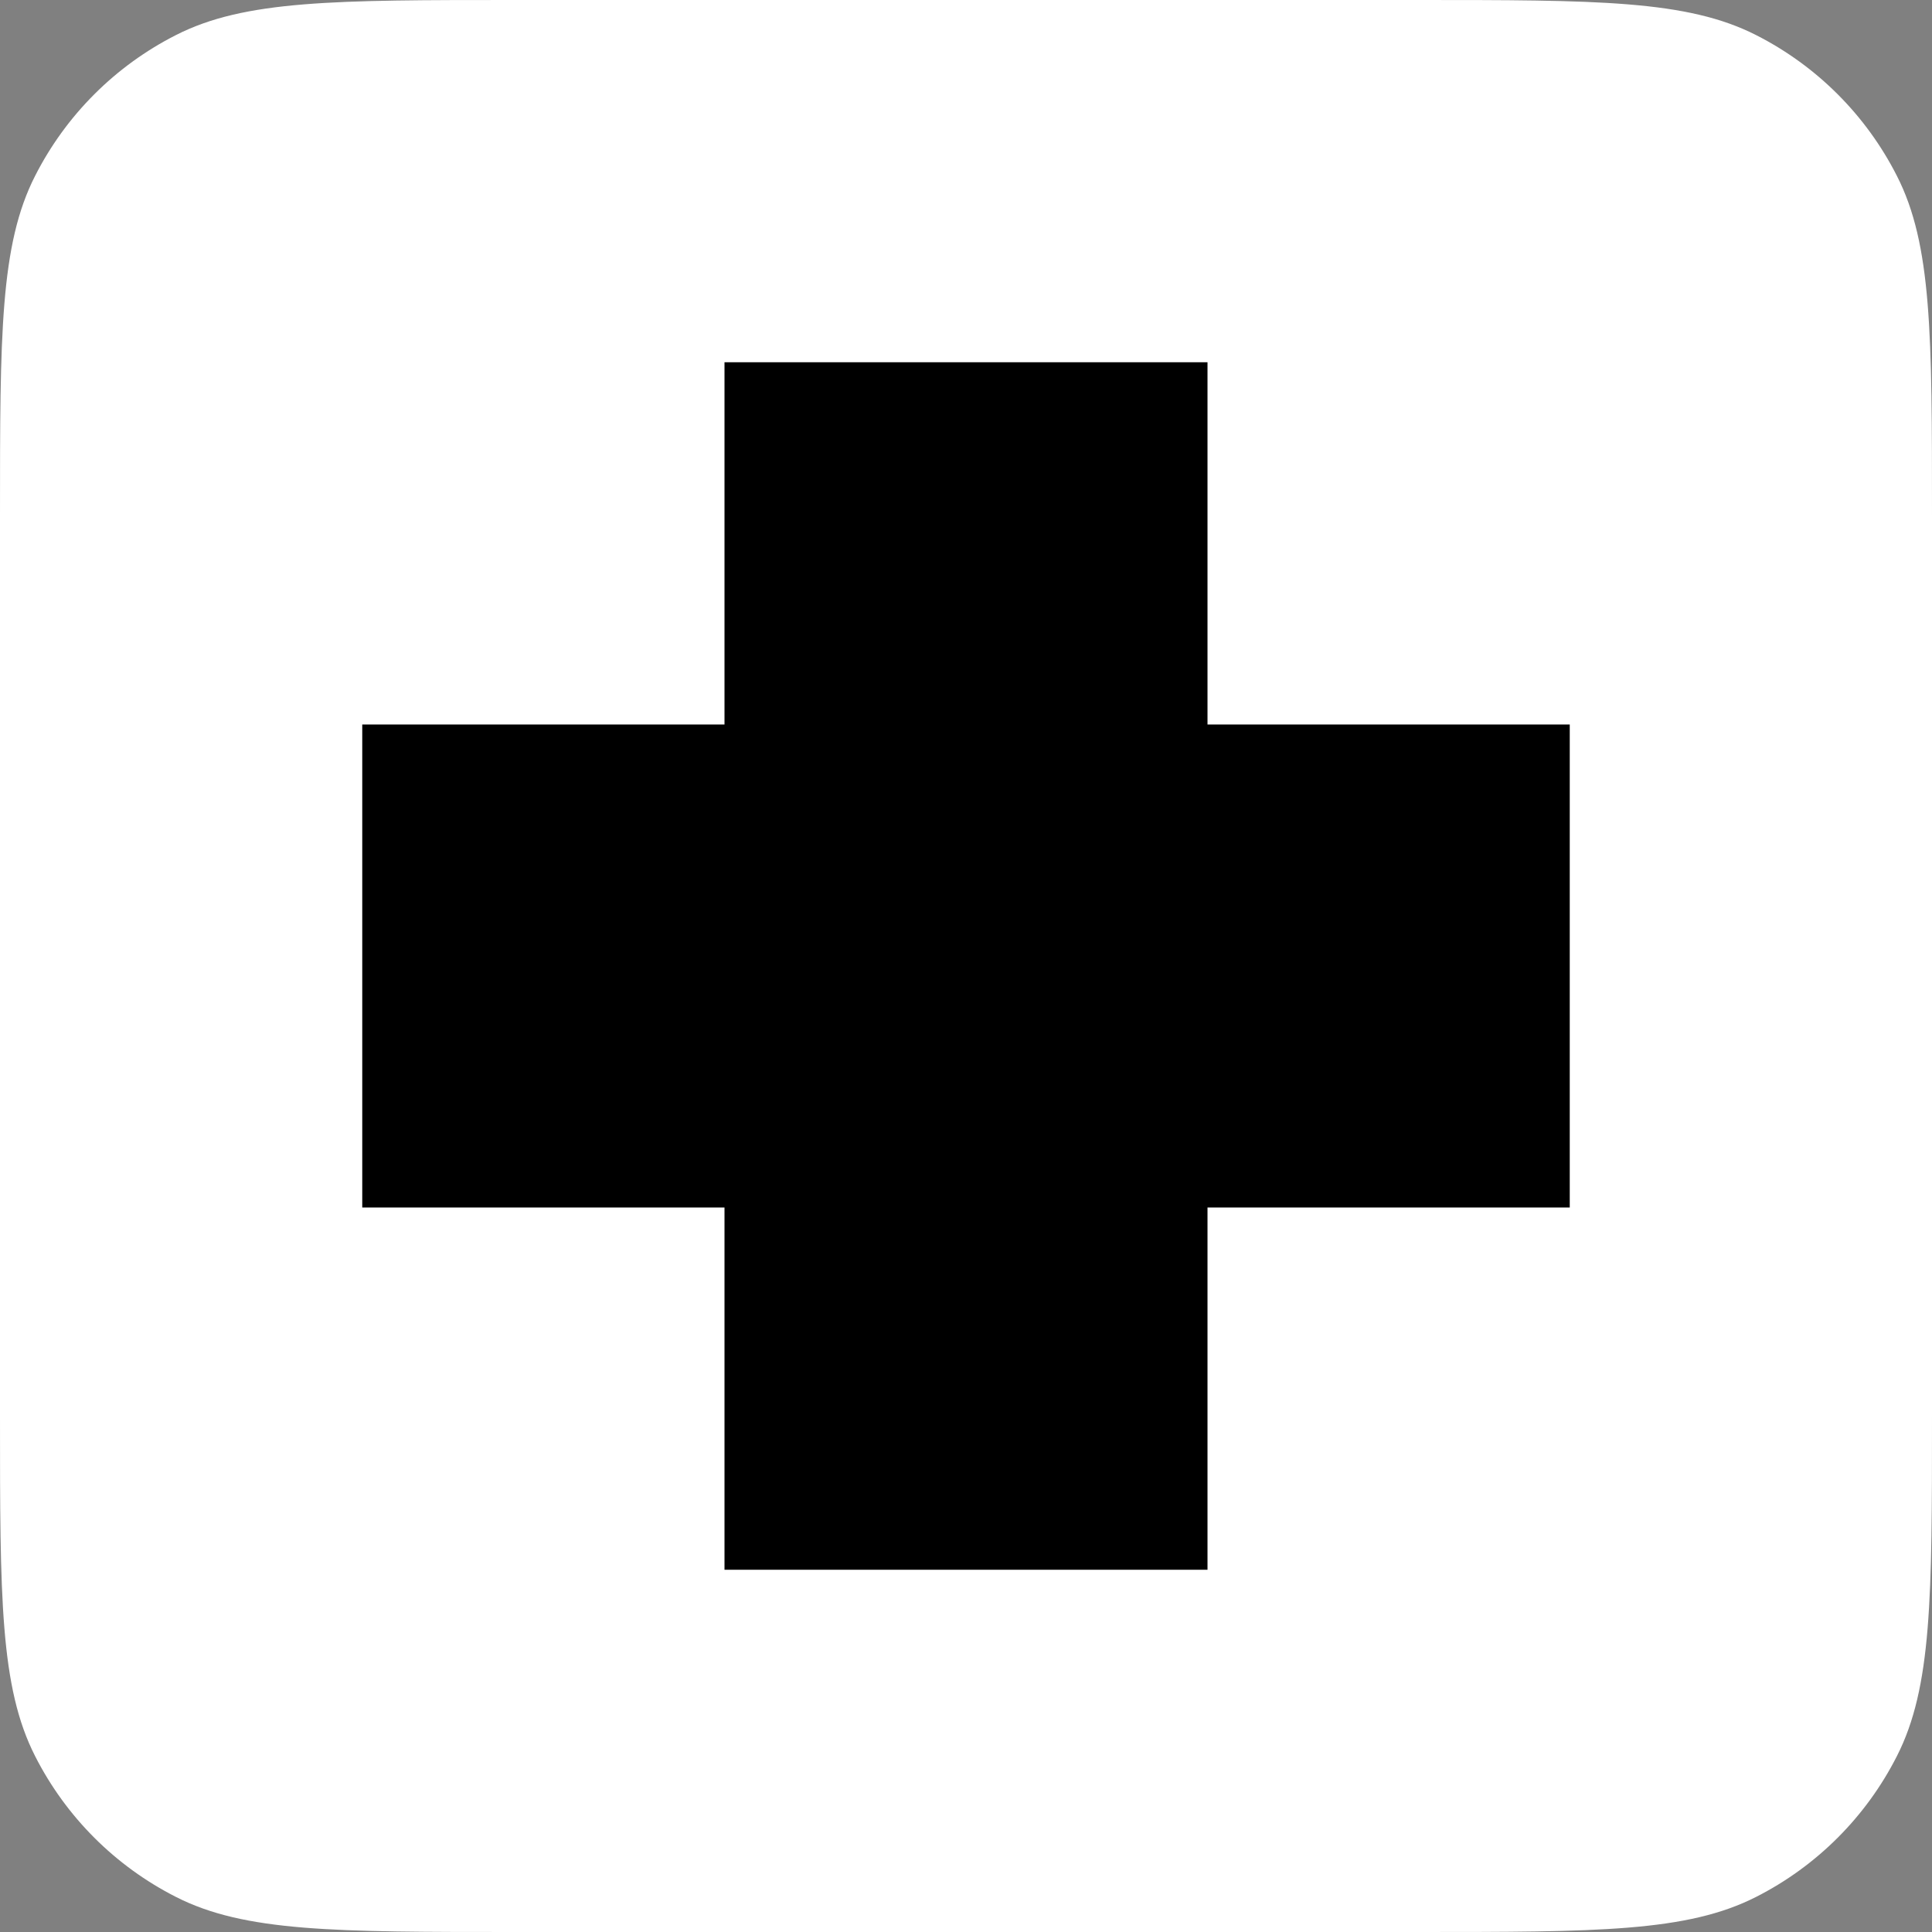
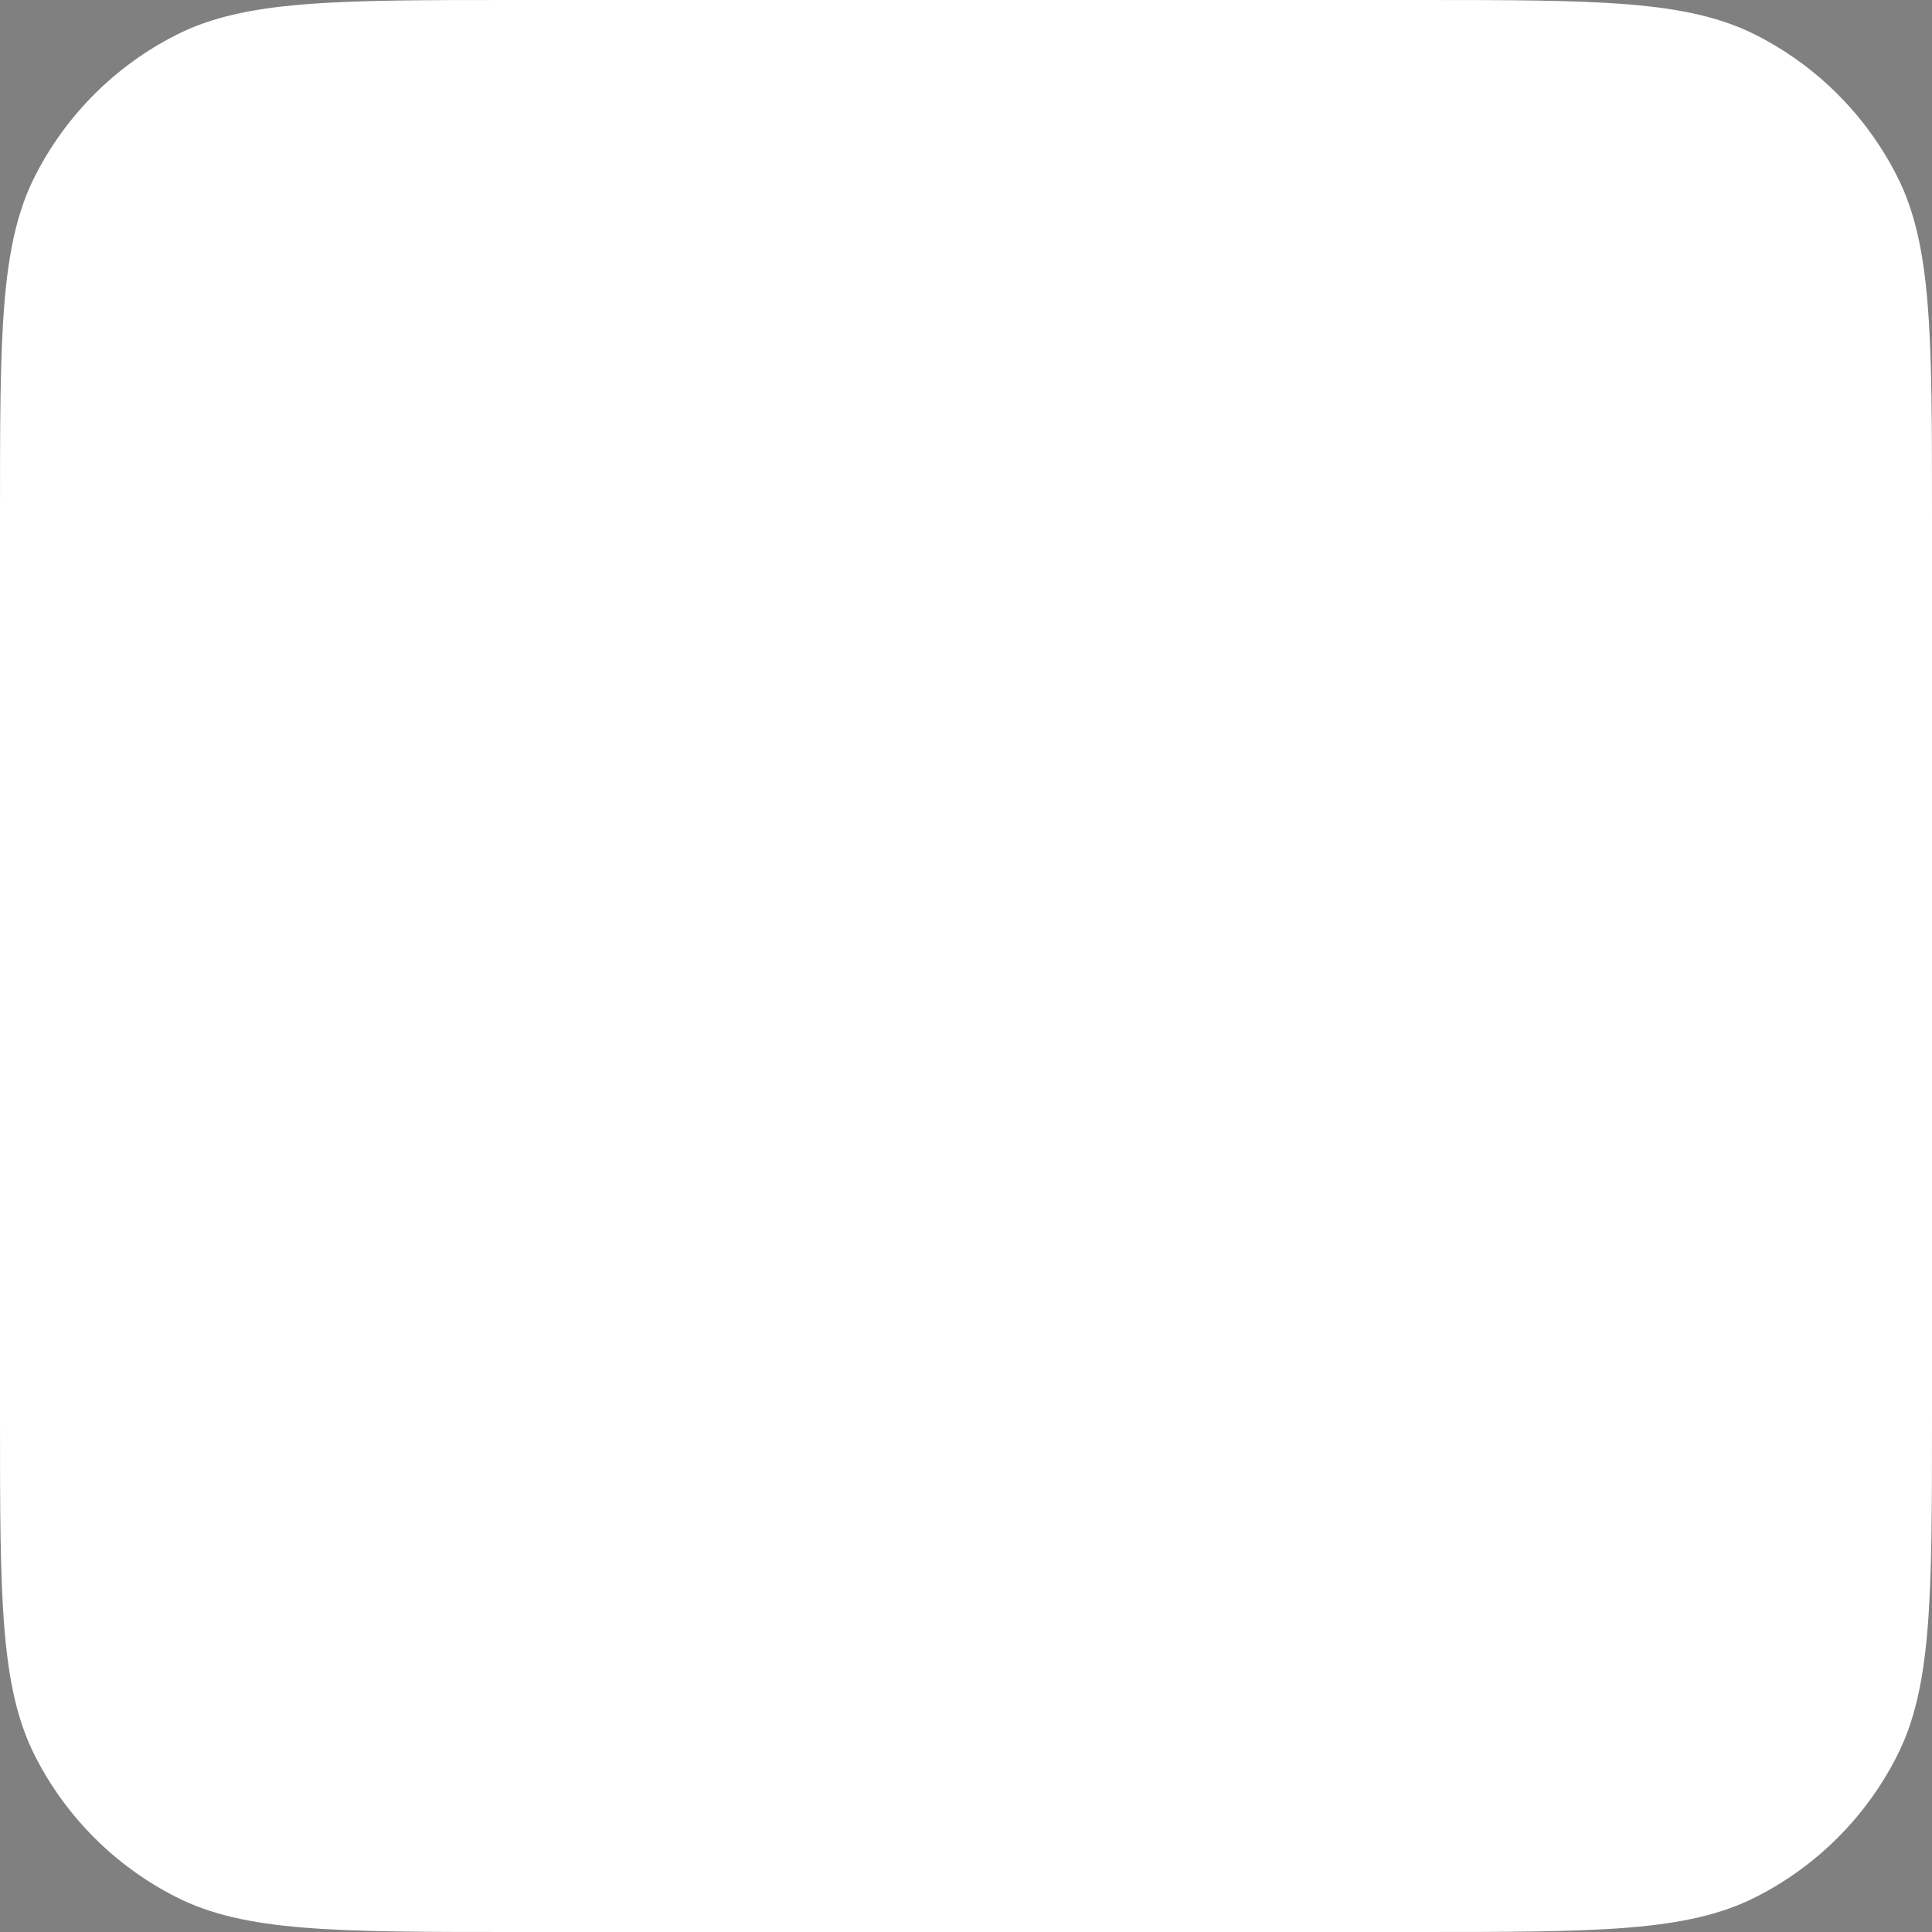
<svg xmlns="http://www.w3.org/2000/svg" width="16" height="16" viewBox="0 0 16 16" fill="none">
  <rect x="0" y="0" width="16" height="16" fill="#808080" stroke="none" />
  <g clip-path="url(#clip0_9426_6505)">
    <path d="M0 4.267C0 2.773 0 2.026 0.291 1.456C0.546 0.954 0.954 0.546 1.456 0.291C2.026 0 2.773 0 4.267 0H11.733C13.227 0 13.973 0 14.544 0.291C15.046 0.546 15.454 0.954 15.709 1.456C16 2.026 16 2.773 16 4.267V11.733C16 13.227 16 13.973 15.709 14.544C15.454 15.046 15.046 15.454 14.544 15.709C13.973 16 13.227 16 11.733 16H4.267C2.773 16 2.026 16 1.456 15.709C0.954 15.454 0.546 15.046 0.291 14.544C0 13.973 0 13.227 0 11.733V4.267Z" fill="white" />
-     <path d="M6 6V3H10V6H13V10H10V13H6V10H3V6H6Z" fill="black" />
  </g>
  <defs>
    <clipPath id="clip0_9426_6505">
      <rect width="16" height="16" fill="white" />
    </clipPath>
  </defs>
</svg>